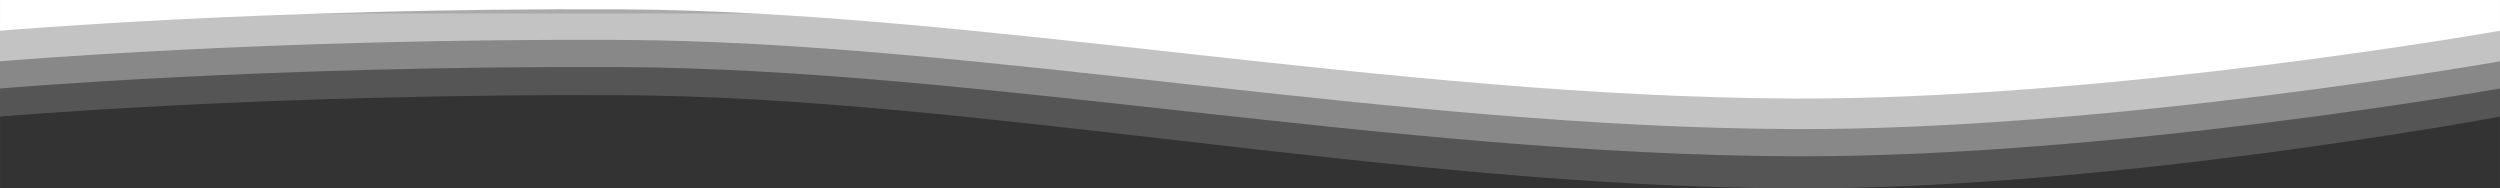
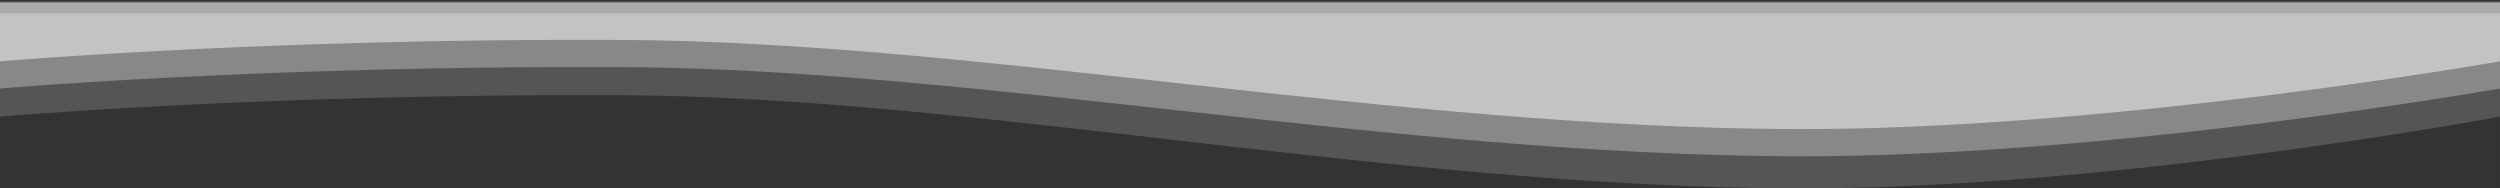
<svg xmlns="http://www.w3.org/2000/svg" width="200mm" height="15.073mm" viewBox="0 0 566.929 42.727">
  <rect x="0" y="0" width="566.929" height="42.727" fill="#333333" stroke="none" />
  <defs>
    <style>.cls-1,.cls-2,.cls-3,.cls-4{fill:#fff;fill-rule:evenodd;}.cls-2{opacity:0.5;}.cls-3{opacity:0.3;}.cls-4{opacity:0.17;}</style>
  </defs>
  <g id="Ebene_1" data-name="Ebene 1">
-     <path class="cls-1" d="M566.927,0H.003V6.974S60.466,1.717,140.95,2.121c80.381.404,174.617,19.818,265.616,20.222,71.59.318,160.361-15.369,160.361-15.369Z" />
    <path class="cls-2" d="M566.927.544H.003V13.904S60.466,8.646,140.95,9.05c80.381.404,174.617,19.818,265.616,20.222,71.59.318,160.361-15.369,160.361-15.369Z" />
    <path class="cls-3" d="M566.927,3.063H.003V20.071S60.466,14.814,140.95,15.218c80.381.404,174.617,19.817,265.616,20.222,71.59.318,160.361-15.369,160.361-15.369Z" />
    <path class="cls-4" d="M566.927.312H.003v26.13S60.466,21.183,140.95,21.588c80.381.404,174.617,20.73,265.616,21.134,71.59.318,160.361-16.281,160.361-16.281Z" />
  </g>
</svg>